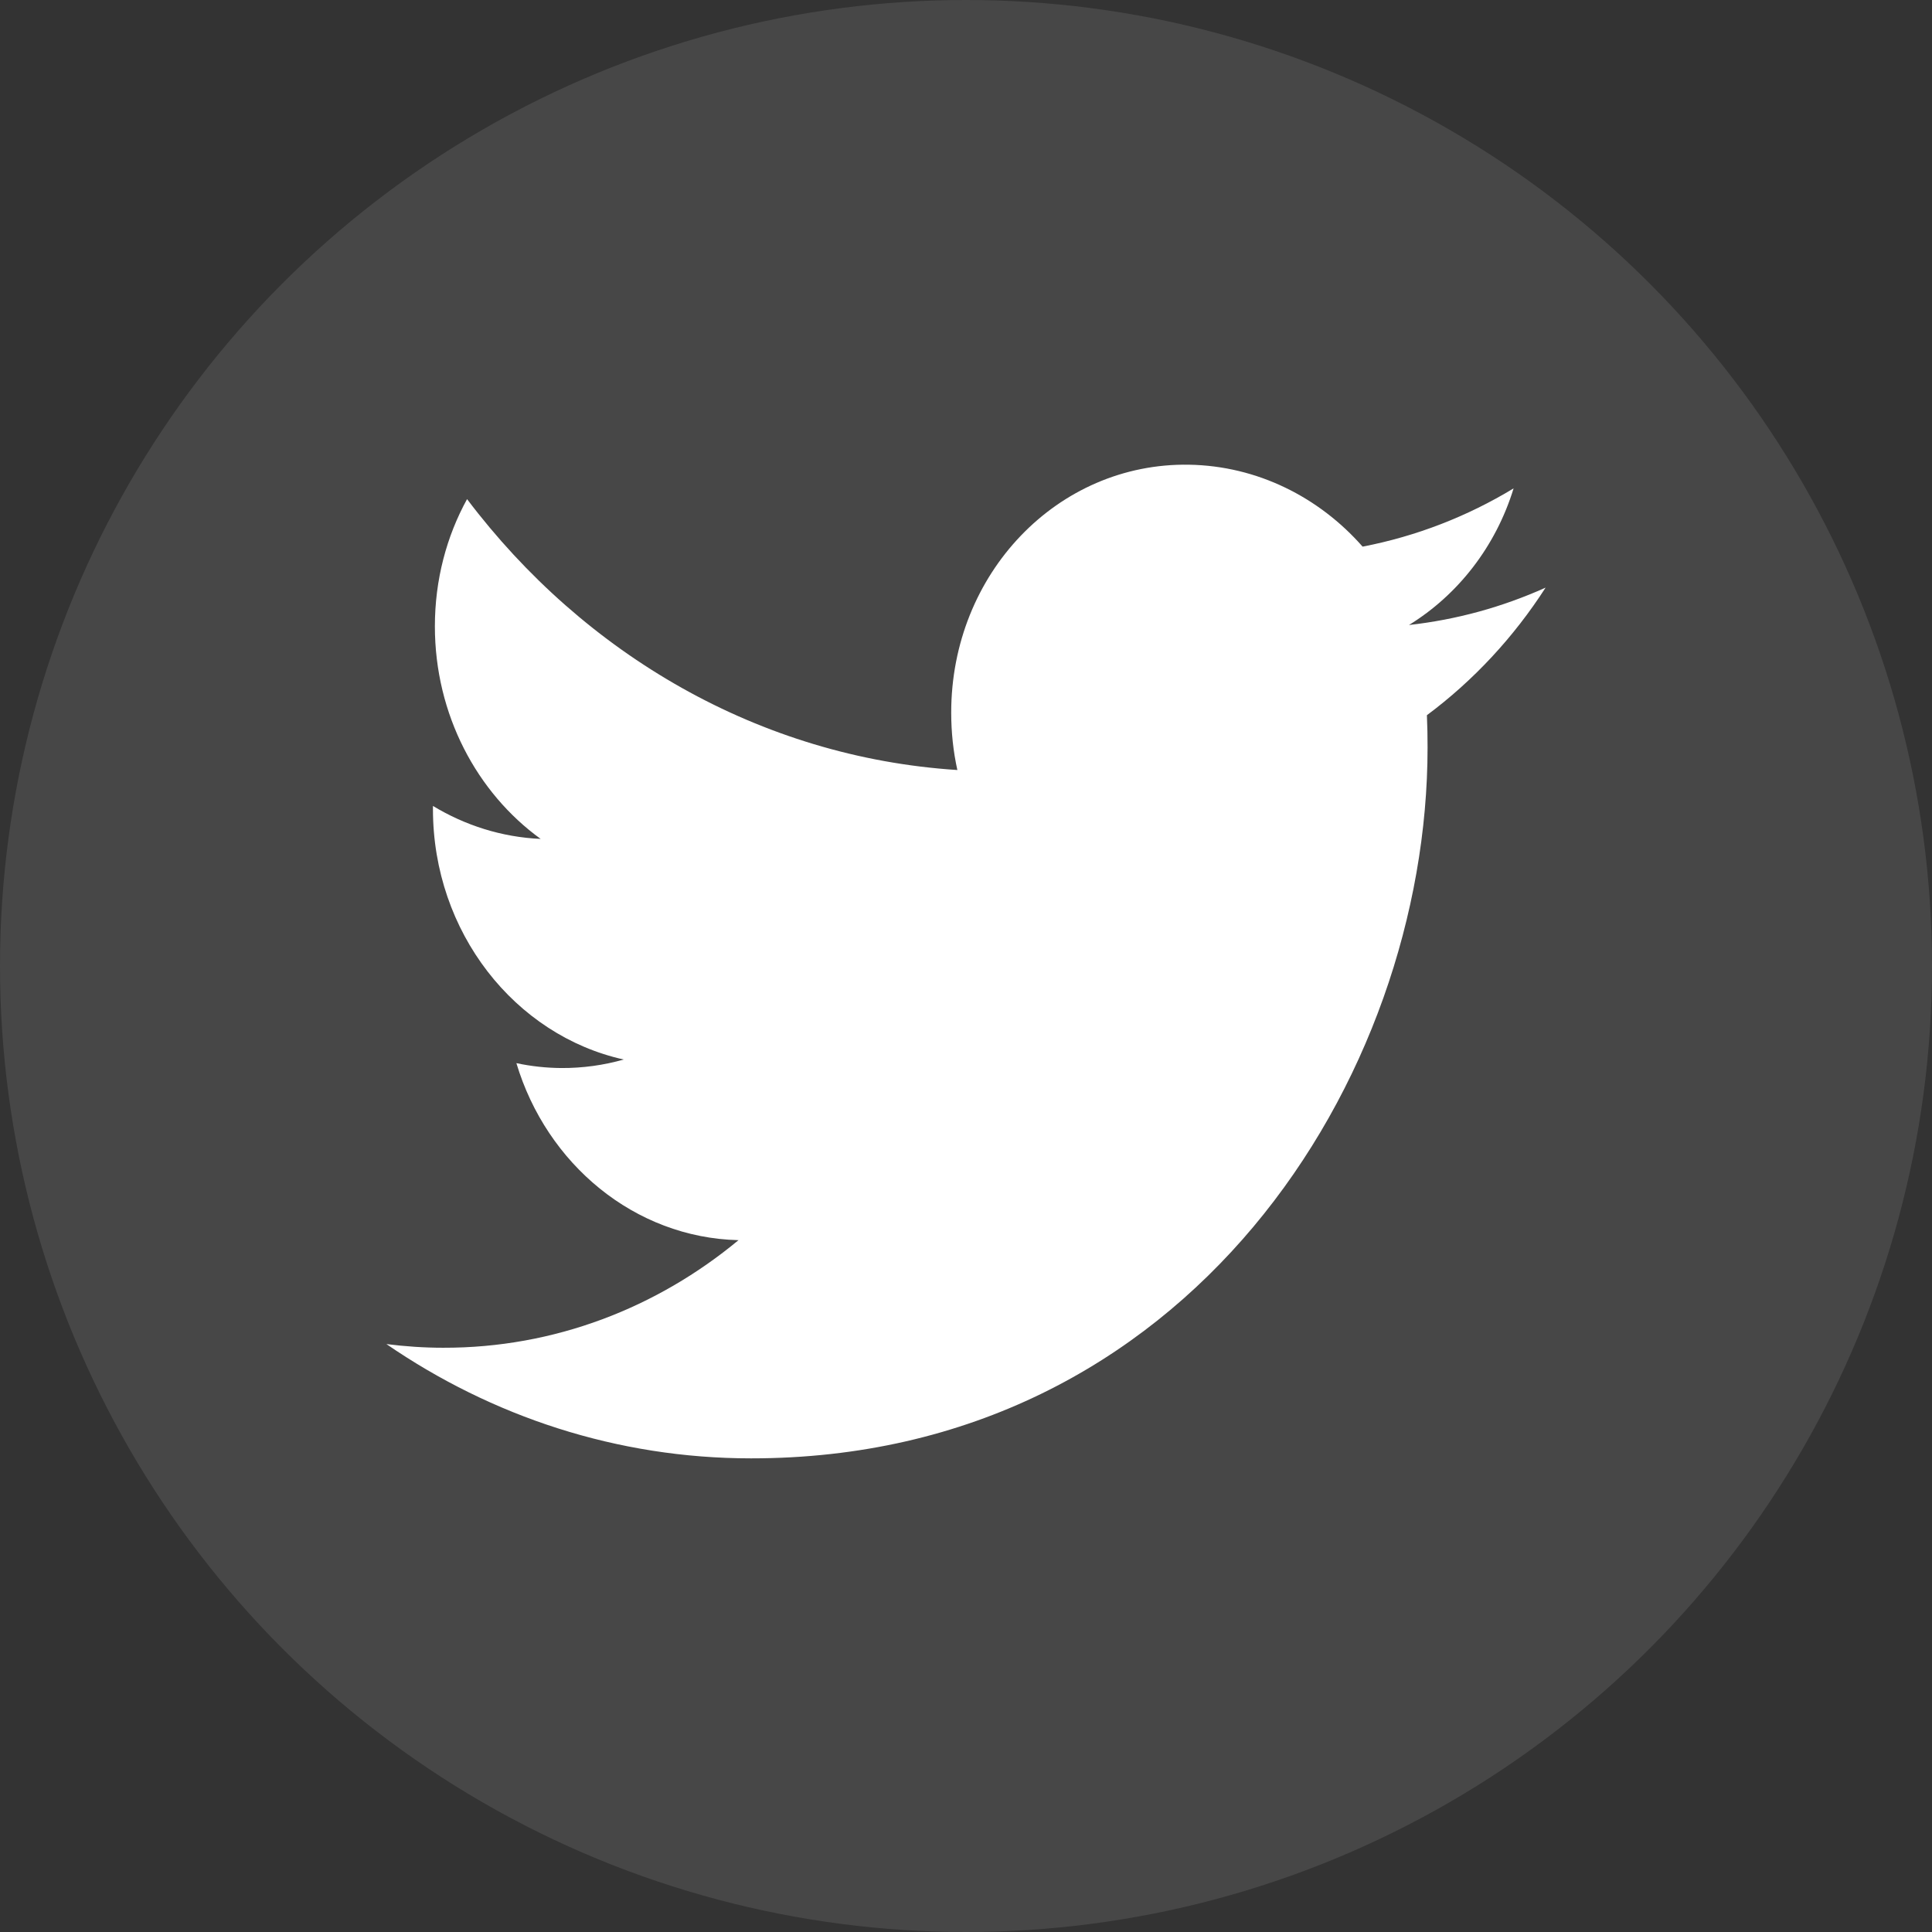
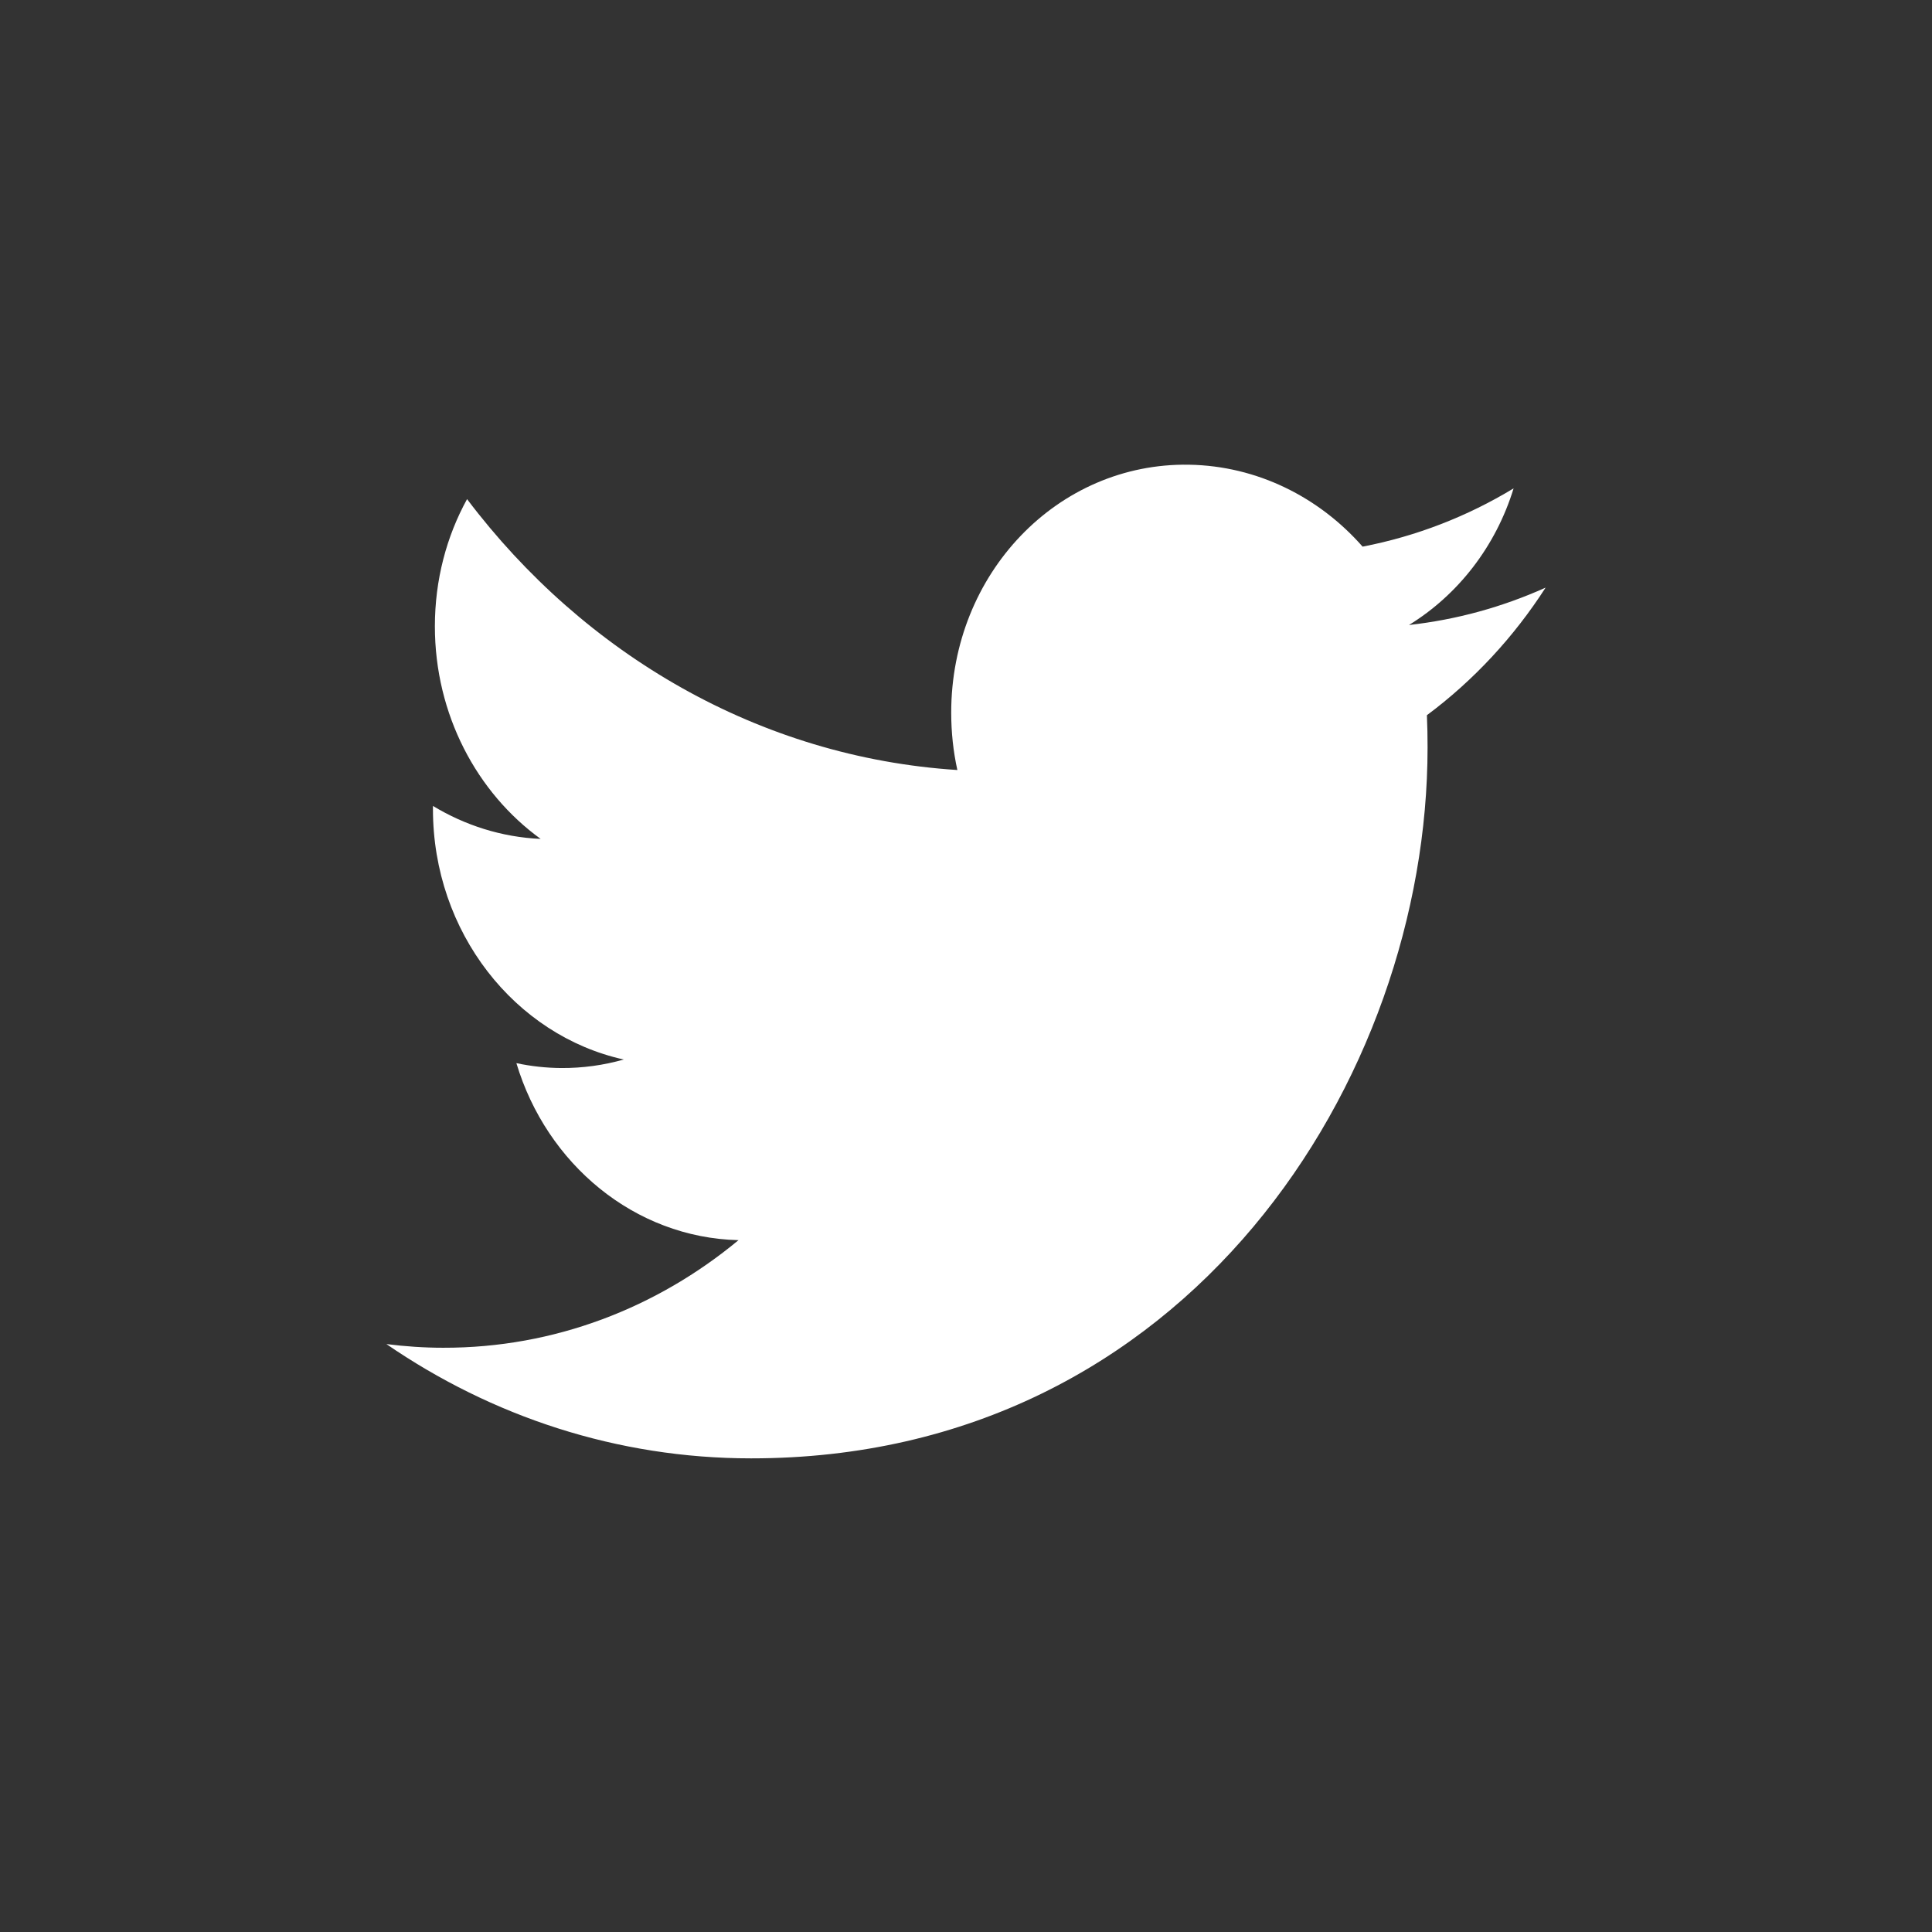
<svg xmlns="http://www.w3.org/2000/svg" viewBox="0 0 32 32" width="32" height="32" fill="none" customFrame="#000000">
  <rect x="0" y="0" width="32" height="32" fill="#333333" stroke="none" />
  <defs>
    <clipPath id="clipPath_0">
      <rect width="19.2" height="19.2" x="6.4" y="6.4" fill="rgb(255,255,255)" />
    </clipPath>
  </defs>
  <g id="组合 5">
-     <circle id="椭圆 10" cx="16" cy="16" r="16" fill="rgb(255,255,255)" fill-opacity="0.1" />
    <g id="推特1 1" clip-path="url(#clipPath_0)" customFrame="url(#clipPath_0)">
      <rect id="推特1 1" width="19.2" height="19.2" x="6.4" y="6.4" />
-       <path id="矢量 454" d="M23.645 12.381C23.645 12.201 23.642 12.023 23.634 11.846C24.404 11.273 25.072 10.554 25.6 9.733C24.878 10.057 24.124 10.264 23.337 10.352C24.151 9.851 24.775 9.05 25.07 8.089C24.308 8.551 23.465 8.881 22.569 9.054C21.851 8.237 20.827 7.716 19.694 7.697C17.518 7.661 15.755 9.499 15.755 11.803C15.755 12.13 15.789 12.447 15.857 12.754C12.581 12.543 9.678 10.838 7.736 8.267C7.397 8.883 7.203 9.603 7.203 10.374C7.203 11.833 7.898 13.13 8.955 13.895C8.308 13.866 7.702 13.67 7.171 13.349L7.171 13.402C7.171 15.441 8.529 17.15 10.331 17.549C10.001 17.643 9.652 17.692 9.294 17.69C9.044 17.688 8.797 17.661 8.553 17.609C9.054 19.28 10.509 20.5 12.232 20.541C10.884 21.659 9.185 22.327 7.341 22.323C7.023 22.323 6.708 22.301 6.4 22.262C8.144 23.459 10.214 24.155 12.44 24.155C19.684 24.157 23.645 17.852 23.645 12.381L23.645 12.381Z" fill="rgb(255,255,255)" fill-rule="nonzero" />
+       <path id="矢量 454" d="M23.645 12.381C23.645 12.201 23.642 12.023 23.634 11.846C24.404 11.273 25.072 10.554 25.6 9.733C24.878 10.057 24.124 10.264 23.337 10.352C24.151 9.851 24.775 9.05 25.07 8.089C24.308 8.551 23.465 8.881 22.569 9.054C21.851 8.237 20.827 7.716 19.694 7.697C17.518 7.661 15.755 9.499 15.755 11.803C15.755 12.13 15.789 12.447 15.857 12.754C12.581 12.543 9.678 10.838 7.736 8.267C7.397 8.883 7.203 9.603 7.203 10.374C7.203 11.833 7.898 13.13 8.955 13.895C8.308 13.866 7.702 13.67 7.171 13.349L7.171 13.402C7.171 15.441 8.529 17.15 10.331 17.549C10.001 17.643 9.652 17.692 9.294 17.69C9.044 17.688 8.797 17.661 8.553 17.609C9.054 19.28 10.509 20.5 12.232 20.541C10.884 21.659 9.185 22.327 7.341 22.323C7.023 22.323 6.708 22.301 6.4 22.262C8.144 23.459 10.214 24.155 12.44 24.155C19.684 24.157 23.645 17.852 23.645 12.381Z" fill="rgb(255,255,255)" fill-rule="nonzero" />
    </g>
  </g>
</svg>